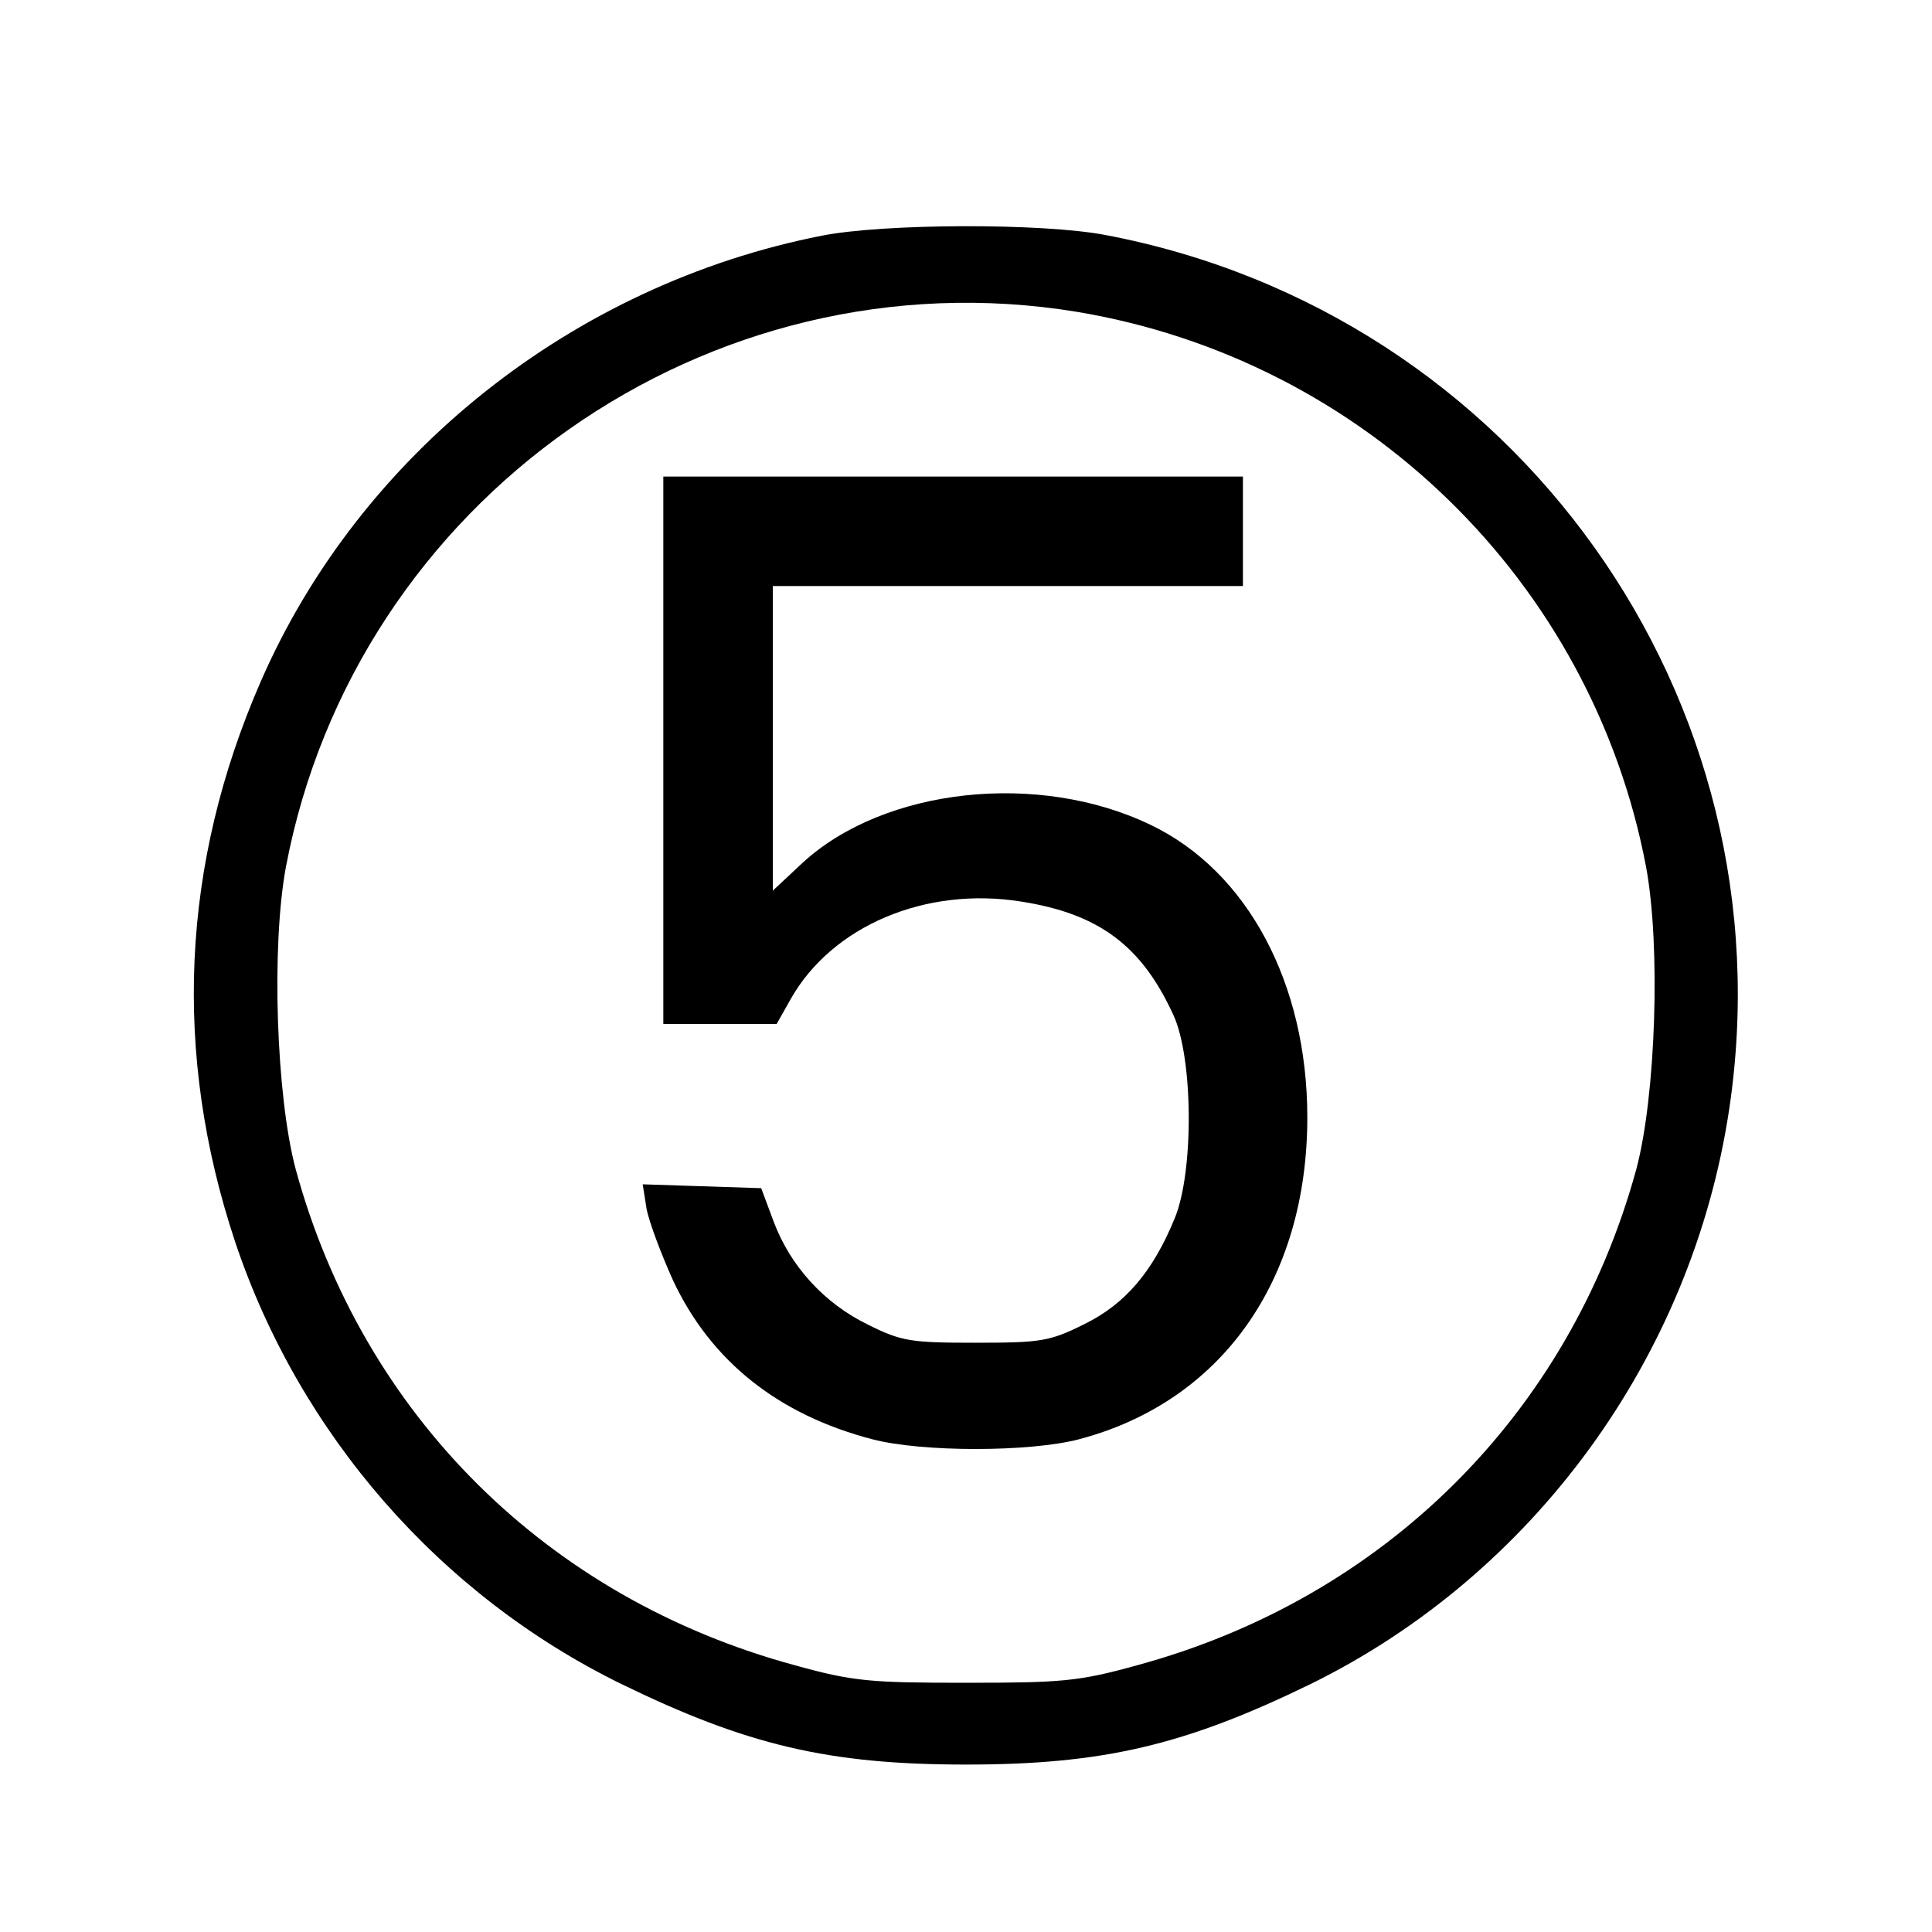
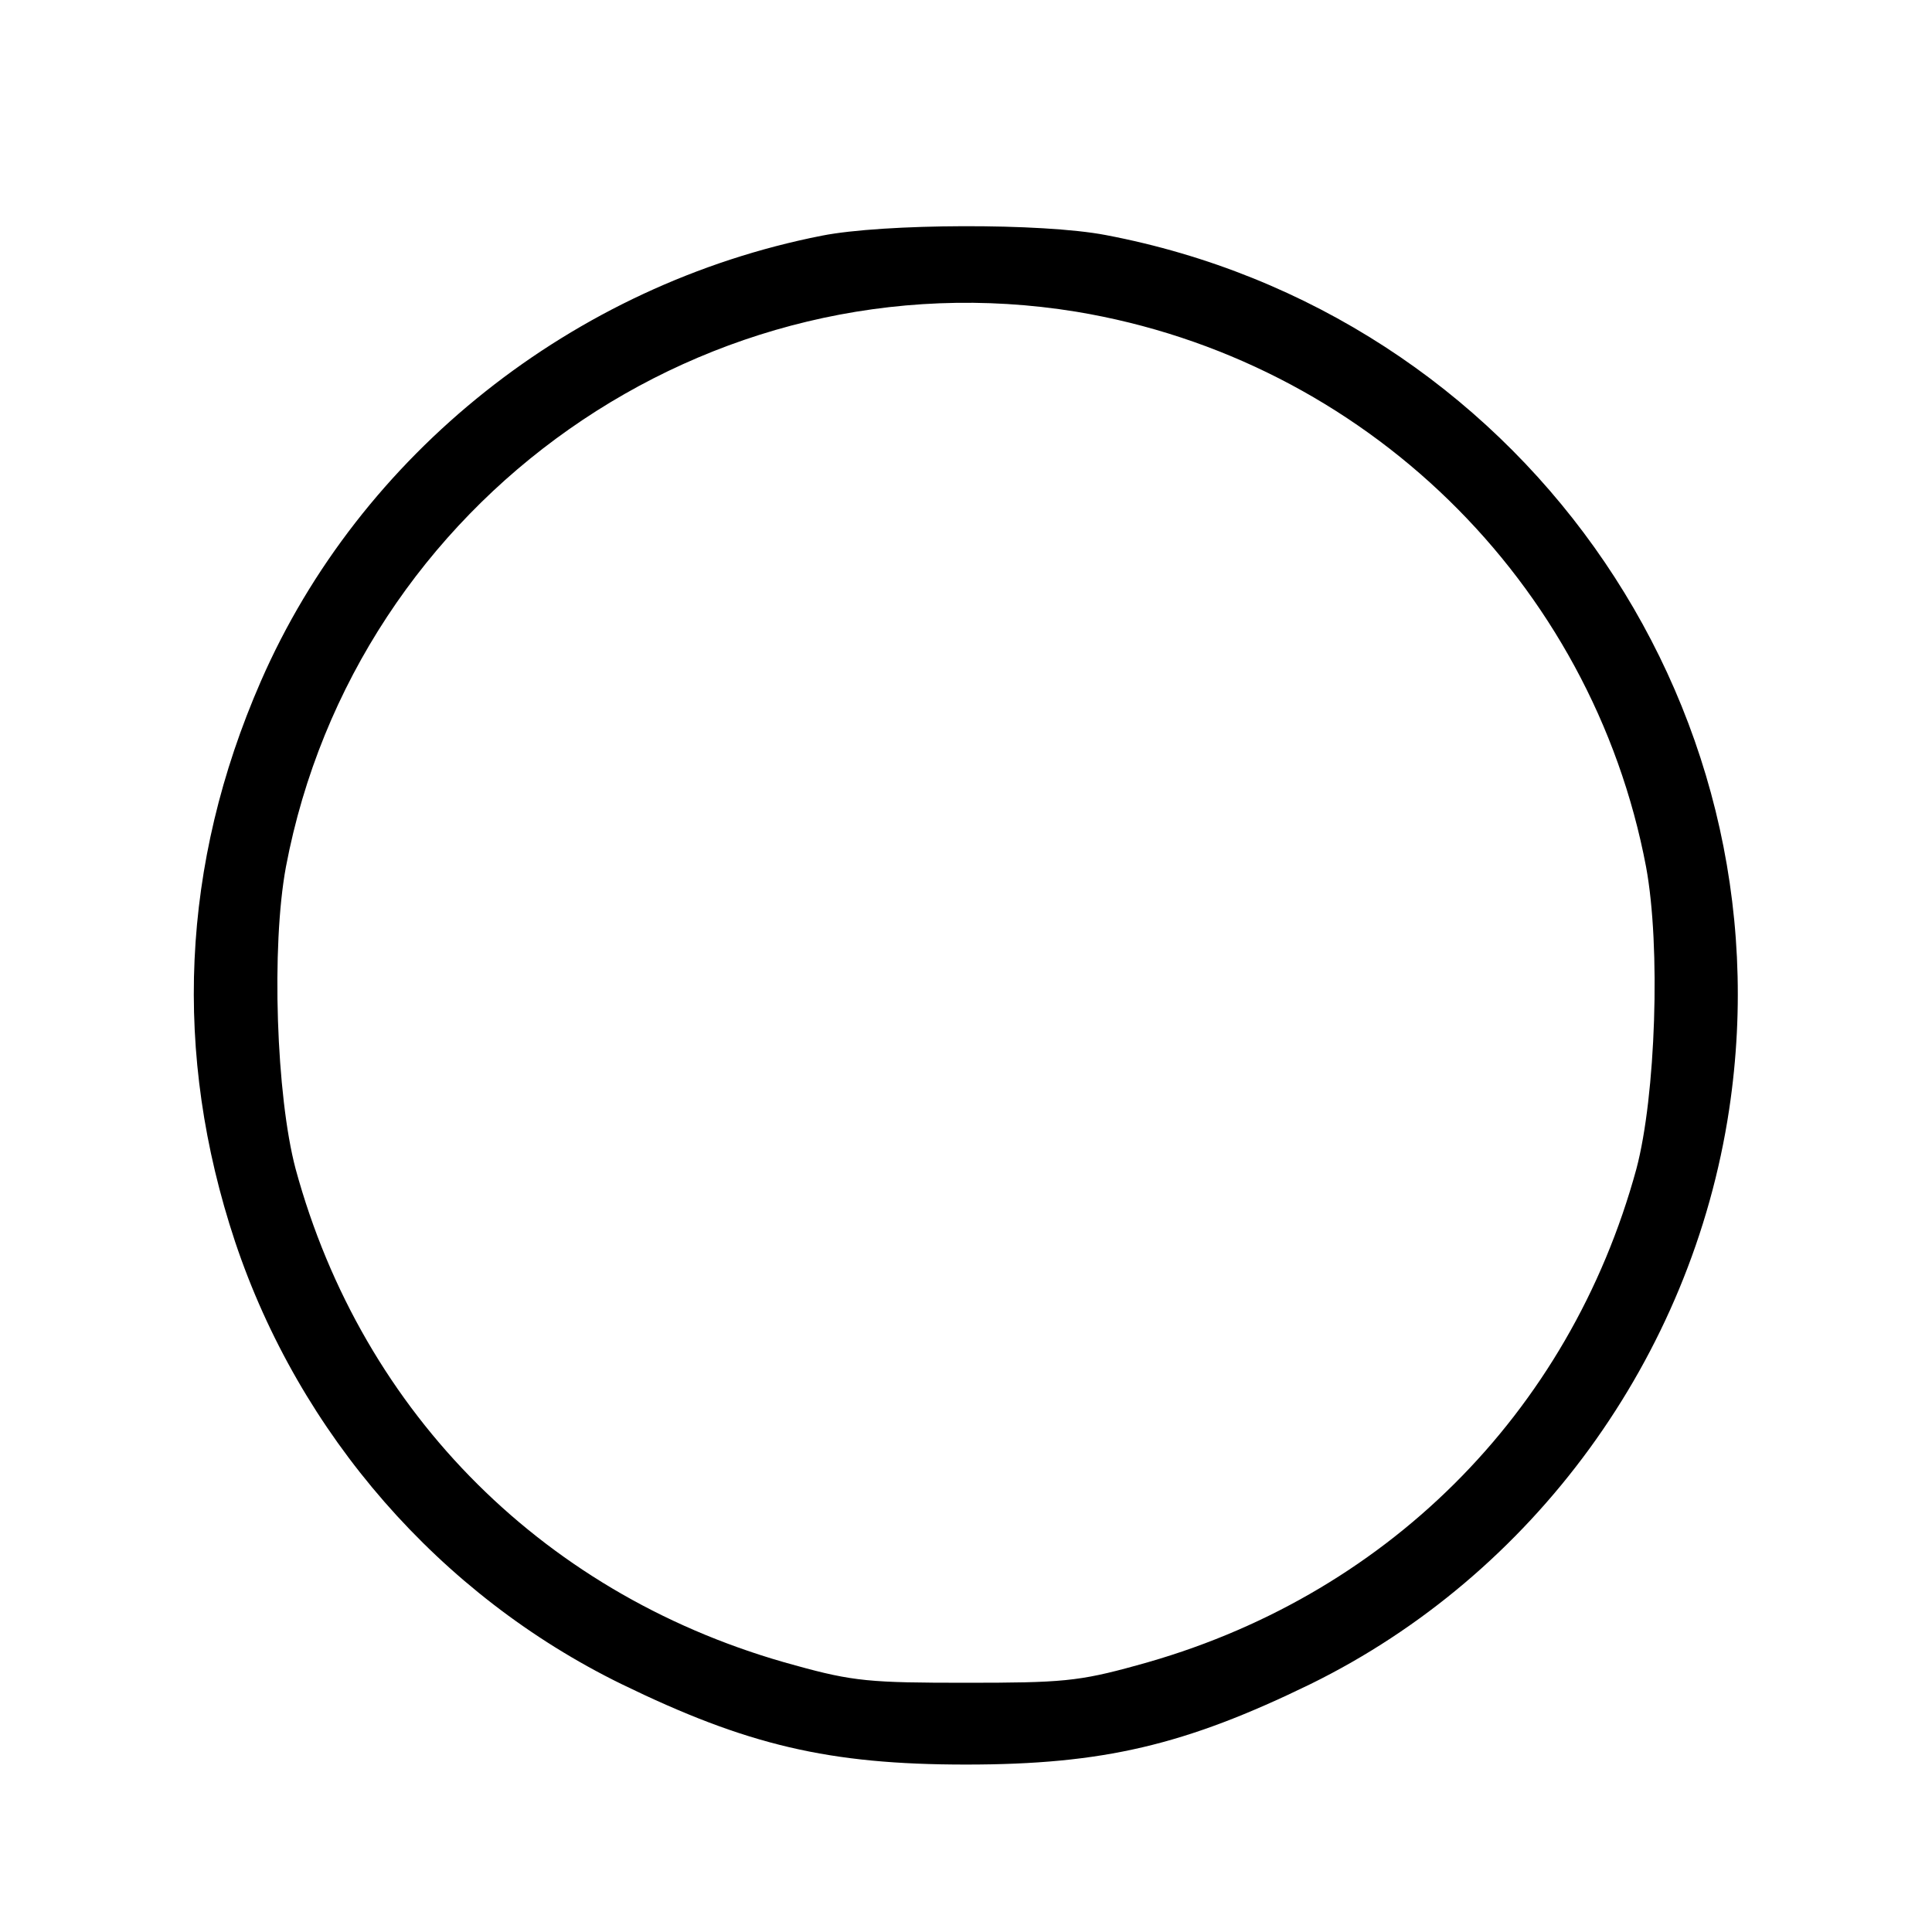
<svg xmlns="http://www.w3.org/2000/svg" version="1.0" width="300pt" height="300pt" viewBox="0 0 300 300" preserveAspectRatio="xMidYMid meet">
  <g transform="translate(0,300) scale(0.1,-0.1)" fill="#000000" stroke="none">
    <path d="M1276 2634 c-386 -76 -717 -339 -871 -692 -124 -284 -137 -578 -40 -870 100 -299 318 -549 600 -687 195 -95 322 -125 535 -125 213 0 340 30 535 125 346 170 592 507 650 892 96 638 -331 1237 -968 1358 -99 19 -345 18 -441 -1z m395 -118 c447 -74 801 -419 885 -862 23 -124 15 -356 -15 -469 -104 -381 -392 -667 -776 -771 -90 -25 -117 -27 -265 -27 -148 0 -175 2 -265 27 -385 104 -672 389 -776 771 -30 113 -38 345 -15 469 108 570 656 955 1227 862z" />
-     <path d="M1030 1835 l0 -425 88 0 88 0 22 39 c64 113 209 175 358 151 121 -19 187 -69 236 -176 31 -67 32 -244 2 -316 -34 -83 -77 -133 -140 -164 -54 -27 -68 -29 -169 -29 -100 0 -115 2 -167 28 -68 33 -121 91 -147 161 l-19 51 -92 3 -92 3 6 -38 c4 -21 23 -71 41 -111 59 -126 164 -209 310 -247 77 -20 243 -20 320 0 221 58 355 246 355 500 0 208 -93 382 -243 454 -174 84 -414 58 -541 -59 l-46 -43 0 237 0 236 365 0 365 0 0 85 0 85 -450 0 -450 0 0 -425z" />
  </g>
</svg>